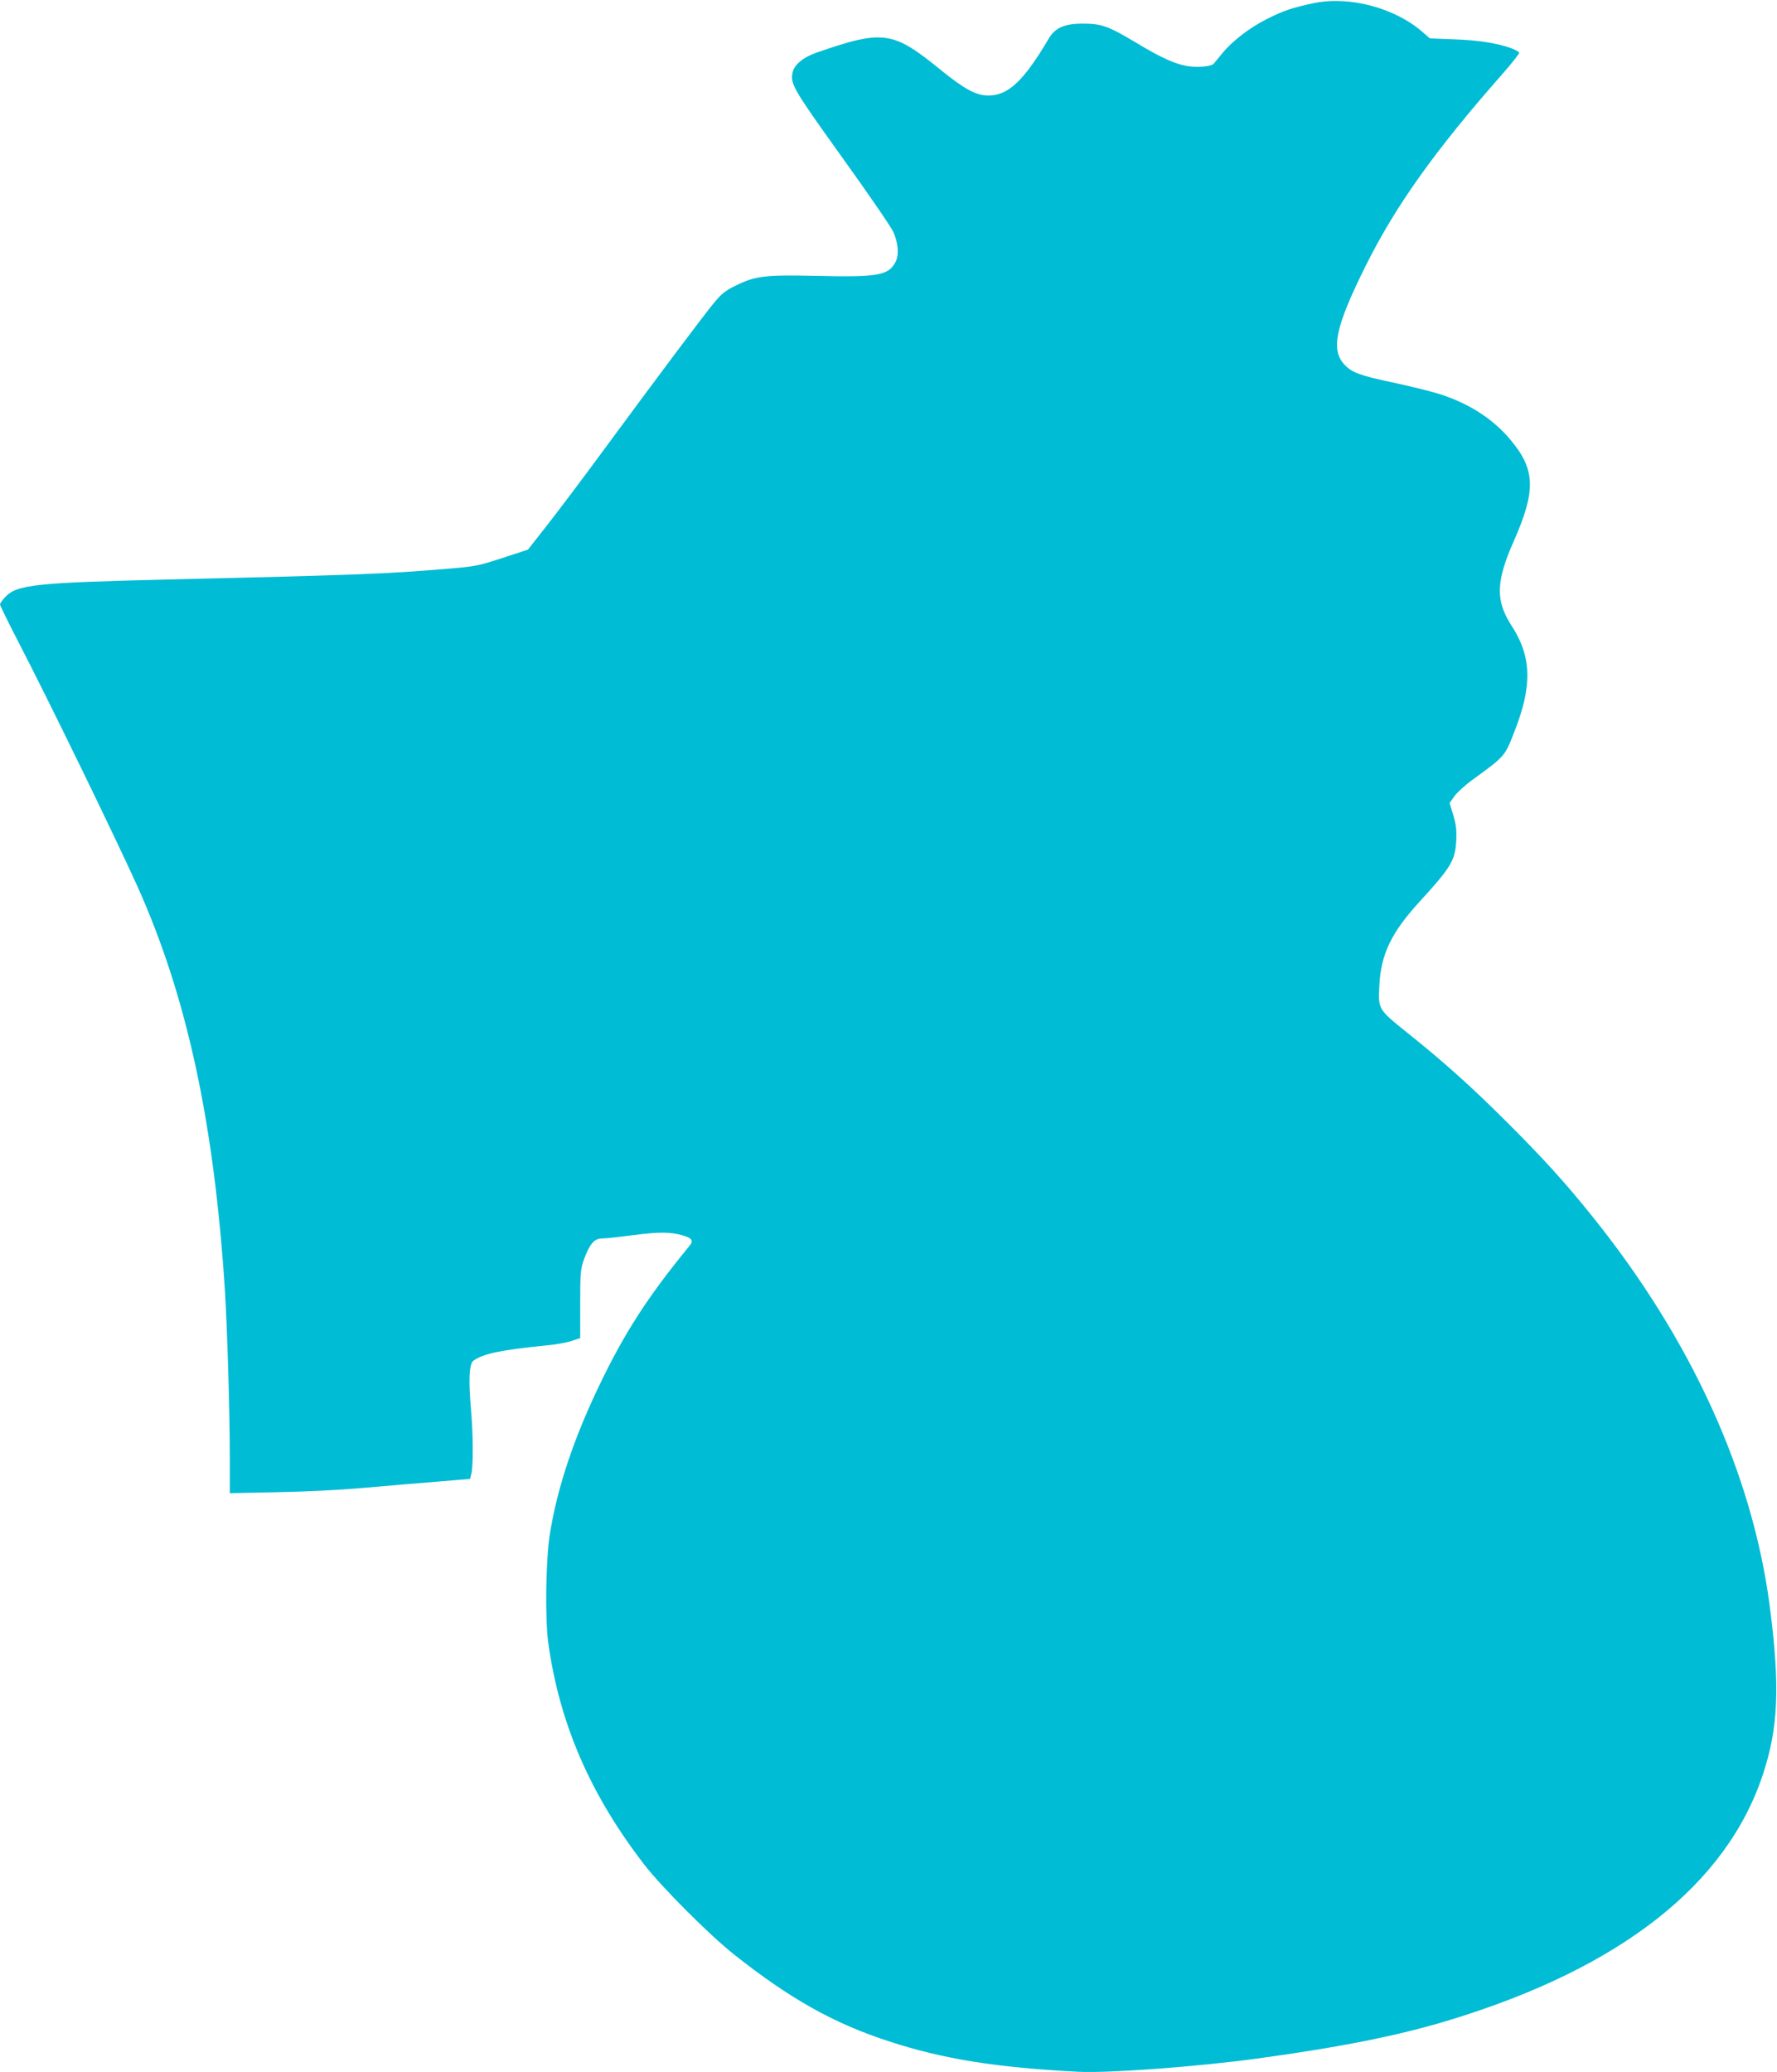
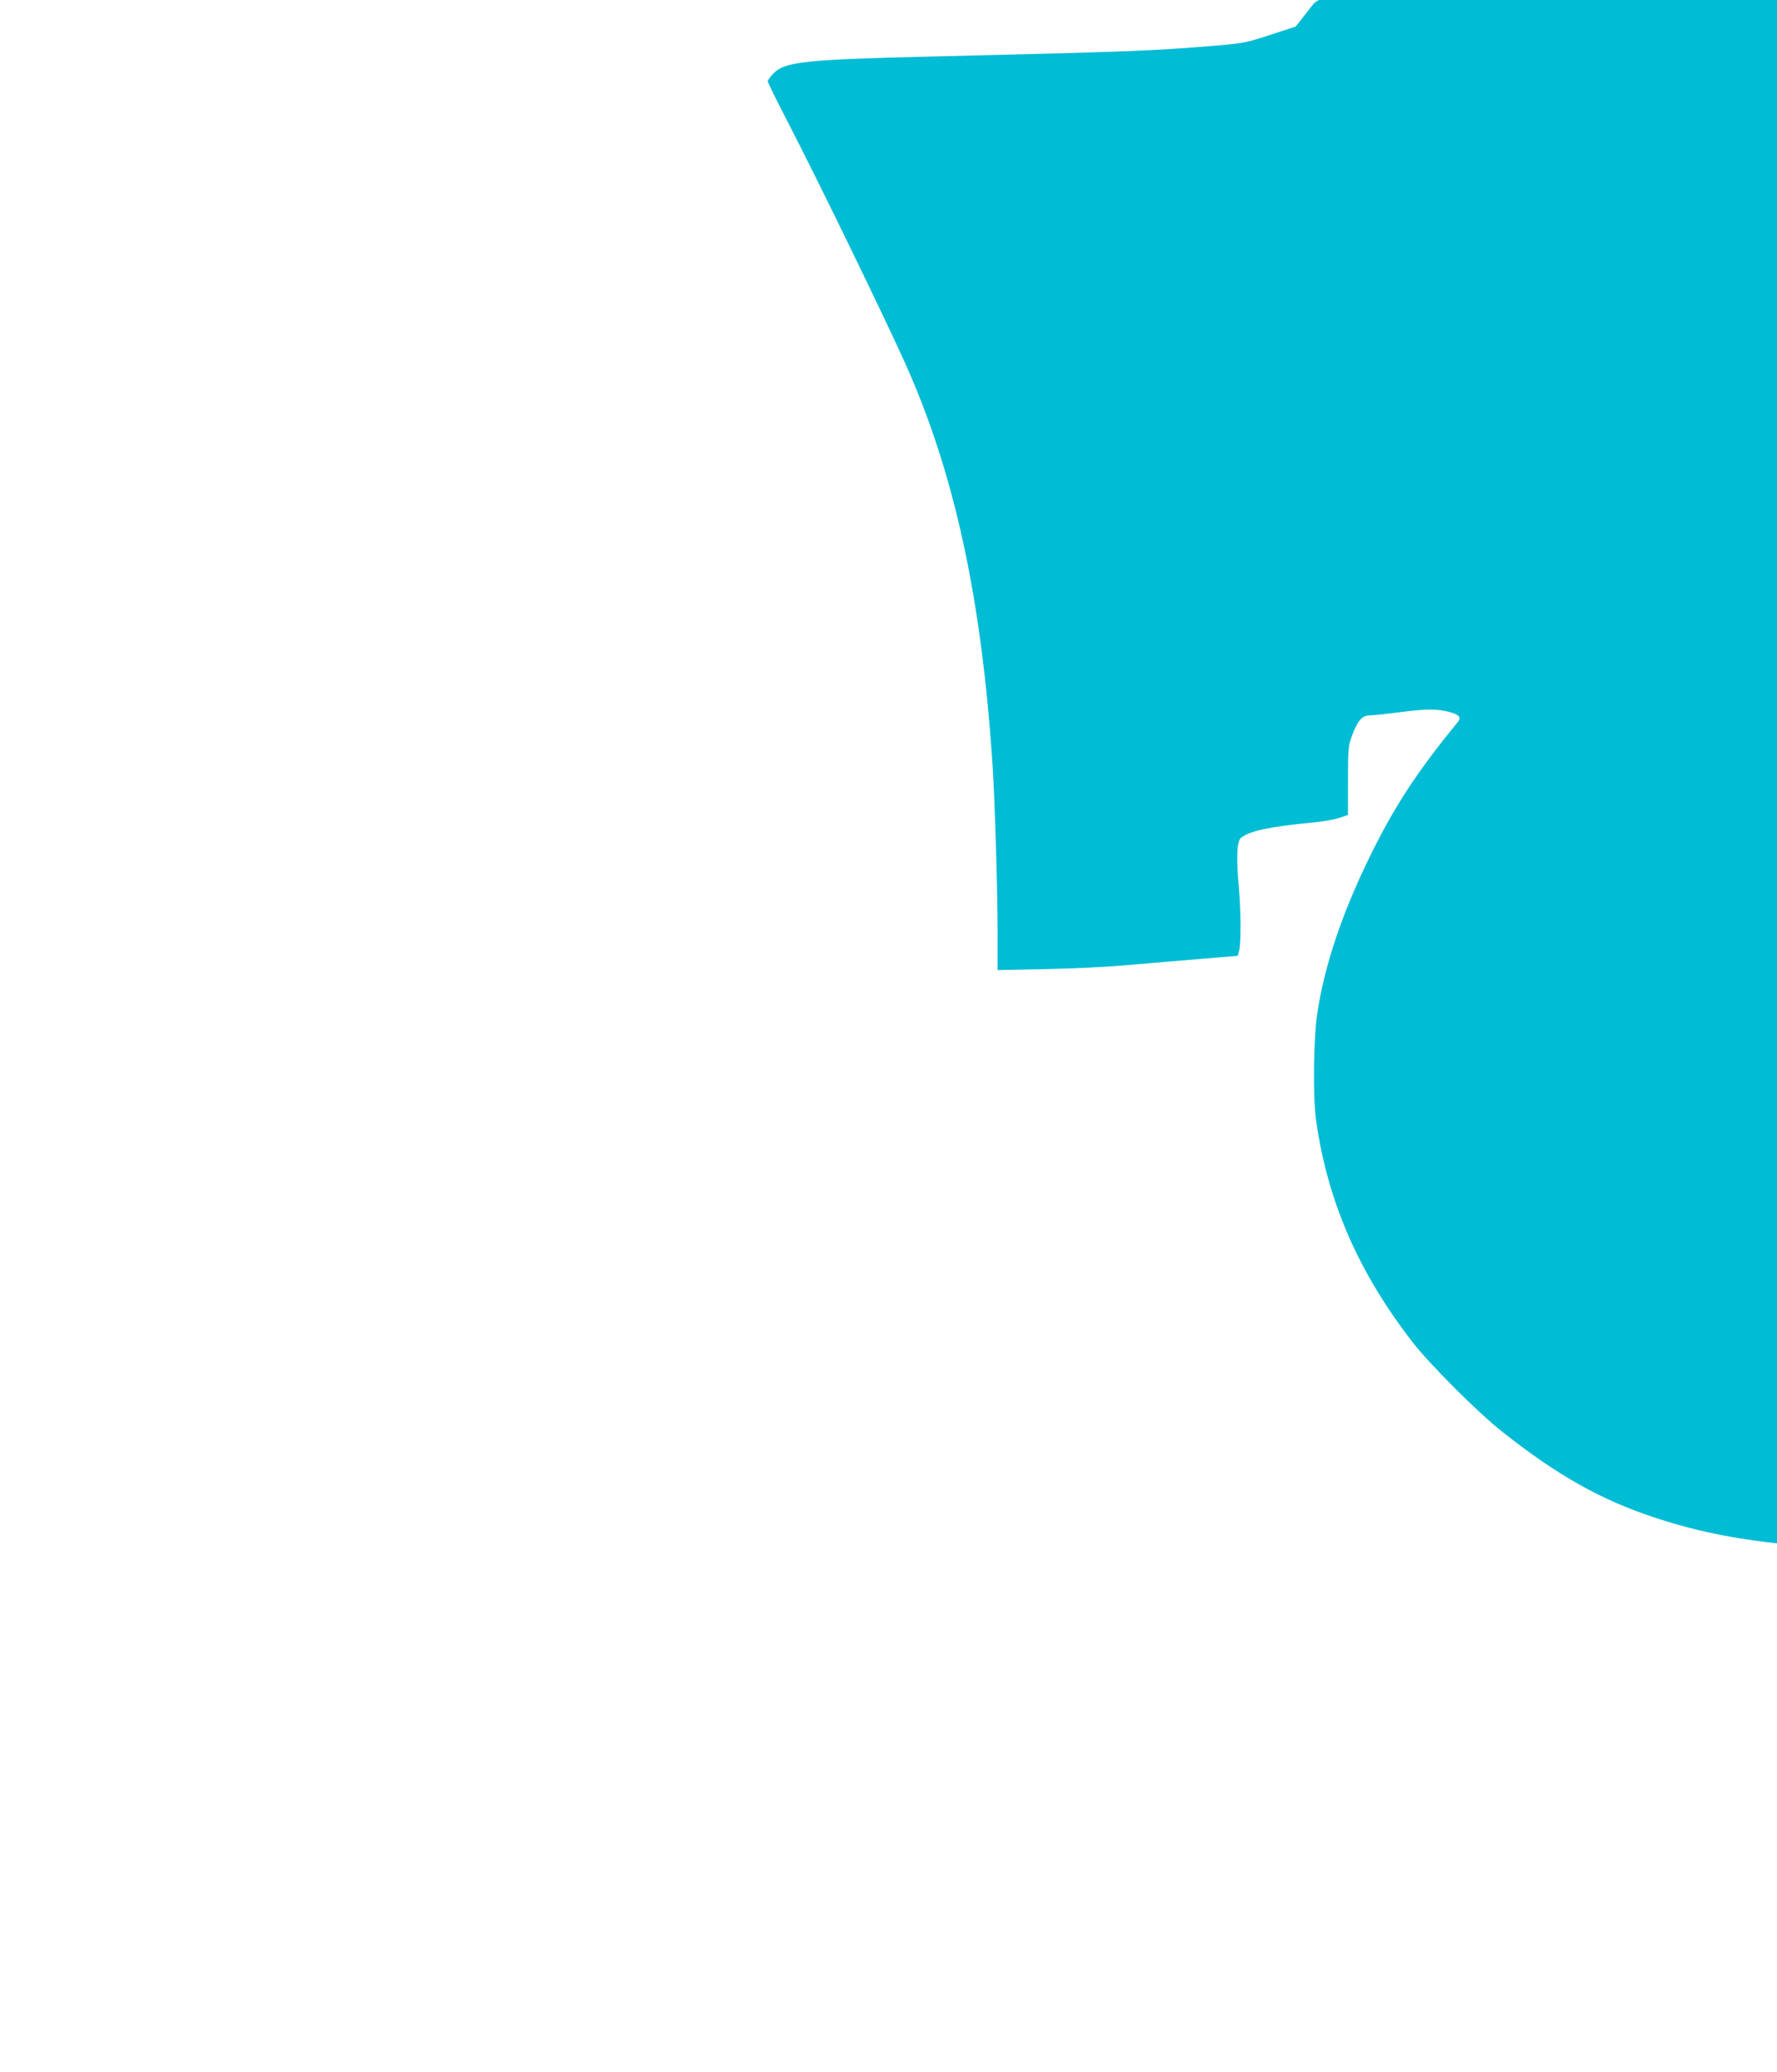
<svg xmlns="http://www.w3.org/2000/svg" version="1.0" width="1098pt" height="1280pt" viewBox="0 0 1098 1280" preserveAspectRatio="xMidYMid meet">
  <g transform="translate(0,1280) scale(0.1,-0.1)" fill="#00bcd4" stroke="none">
-     <path d="M8120 12781 c-131 -27 -190 -47 -289 -97 -107 -53 -218 -138 -280 -215 -25 -30 -48 -58 -52 -63 -14 -16 -93 -24 -157 -15 -77 11 -168 52 -325 147 -165 99 -211 116 -322 116 -115 1 -175 -25 -214 -91 -156 -264 -251 -353 -374 -353 -75 0 -146 38 -293 157 -298 243 -356 251 -771 107 -82 -29 -137 -75 -146 -124 -14 -69 6 -103 308 -524 161 -224 303 -431 315 -459 31 -71 36 -143 13 -186 -44 -83 -109 -94 -493 -85 -315 7 -373 0 -498 -62 -58 -28 -84 -49 -128 -102 -63 -75 -352 -461 -696 -928 -125 -170 -279 -374 -342 -454 l-114 -145 -159 -52 c-151 -49 -166 -52 -348 -67 -374 -31 -523 -37 -1735 -66 -798 -19 -917 -32 -987 -107 -18 -19 -33 -40 -33 -46 0 -7 50 -109 111 -227 184 -354 602 -1213 735 -1508 308 -683 477 -1462 544 -2507 14 -229 30 -751 30 -1019 l0 -229 293 6 c171 3 394 14 537 27 135 12 337 29 449 38 l205 17 8 30 c13 46 12 243 -2 401 -16 183 -11 278 15 299 58 43 171 67 446 94 58 5 130 18 160 28 l54 18 0 210 c0 195 2 215 23 275 34 94 64 130 109 130 20 0 108 9 197 21 162 21 231 20 309 -3 55 -17 64 -32 35 -66 -253 -309 -396 -529 -552 -853 -161 -334 -262 -636 -308 -922 -26 -161 -31 -523 -10 -677 70 -500 261 -938 595 -1370 109 -140 403 -434 552 -552 346 -274 615 -425 955 -536 335 -110 665 -163 1175 -189 185 -9 730 31 1105 82 518 71 875 142 1192 239 1053 322 1706 835 1931 1516 96 290 106 547 42 1040 -107 818 -486 1649 -1098 2409 -167 208 -301 355 -517 571 -224 224 -393 376 -627 563 -178 143 -178 143 -170 291 10 193 74 326 249 517 194 212 219 254 226 375 3 65 0 97 -18 158 l-23 76 29 41 c15 22 66 69 112 102 203 148 200 144 261 302 110 281 105 459 -19 650 -100 154 -97 272 12 519 140 316 136 446 -20 631 -110 131 -262 227 -447 284 -55 17 -184 48 -286 70 -194 41 -246 60 -291 108 -87 92 -57 234 129 608 186 374 428 713 848 1190 58 66 104 124 102 130 -2 5 -24 18 -49 27 -85 31 -203 50 -353 55 l-150 6 -45 39 c-170 149 -451 224 -670 179z" />
+     <path d="M8120 12781 l-114 -145 -159 -52 c-151 -49 -166 -52 -348 -67 -374 -31 -523 -37 -1735 -66 -798 -19 -917 -32 -987 -107 -18 -19 -33 -40 -33 -46 0 -7 50 -109 111 -227 184 -354 602 -1213 735 -1508 308 -683 477 -1462 544 -2507 14 -229 30 -751 30 -1019 l0 -229 293 6 c171 3 394 14 537 27 135 12 337 29 449 38 l205 17 8 30 c13 46 12 243 -2 401 -16 183 -11 278 15 299 58 43 171 67 446 94 58 5 130 18 160 28 l54 18 0 210 c0 195 2 215 23 275 34 94 64 130 109 130 20 0 108 9 197 21 162 21 231 20 309 -3 55 -17 64 -32 35 -66 -253 -309 -396 -529 -552 -853 -161 -334 -262 -636 -308 -922 -26 -161 -31 -523 -10 -677 70 -500 261 -938 595 -1370 109 -140 403 -434 552 -552 346 -274 615 -425 955 -536 335 -110 665 -163 1175 -189 185 -9 730 31 1105 82 518 71 875 142 1192 239 1053 322 1706 835 1931 1516 96 290 106 547 42 1040 -107 818 -486 1649 -1098 2409 -167 208 -301 355 -517 571 -224 224 -393 376 -627 563 -178 143 -178 143 -170 291 10 193 74 326 249 517 194 212 219 254 226 375 3 65 0 97 -18 158 l-23 76 29 41 c15 22 66 69 112 102 203 148 200 144 261 302 110 281 105 459 -19 650 -100 154 -97 272 12 519 140 316 136 446 -20 631 -110 131 -262 227 -447 284 -55 17 -184 48 -286 70 -194 41 -246 60 -291 108 -87 92 -57 234 129 608 186 374 428 713 848 1190 58 66 104 124 102 130 -2 5 -24 18 -49 27 -85 31 -203 50 -353 55 l-150 6 -45 39 c-170 149 -451 224 -670 179z" />
  </g>
</svg>